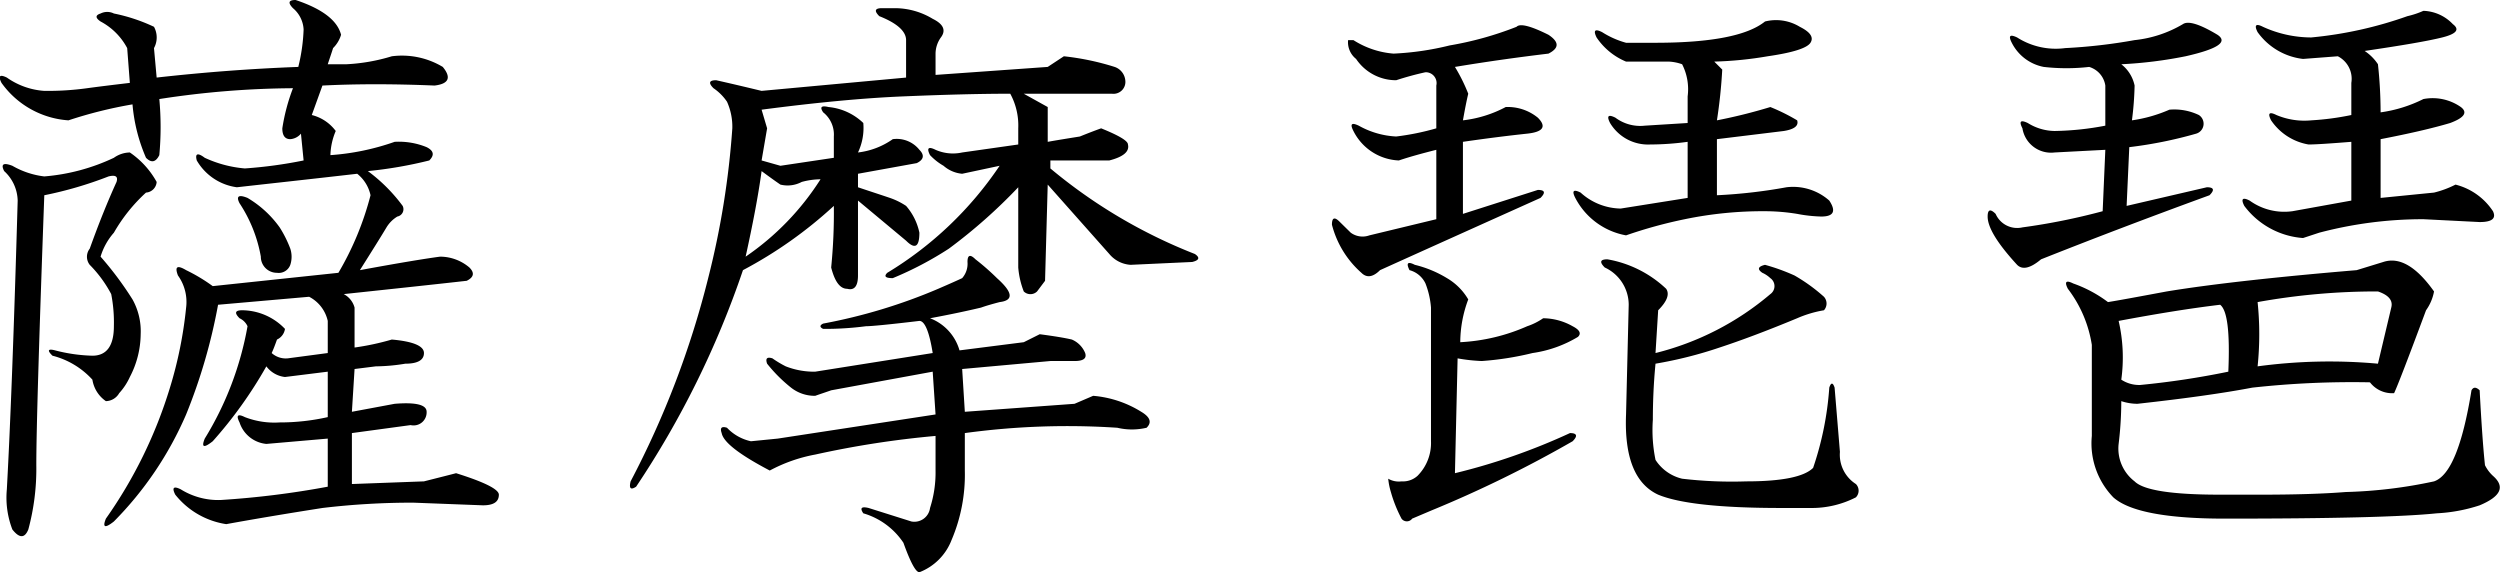
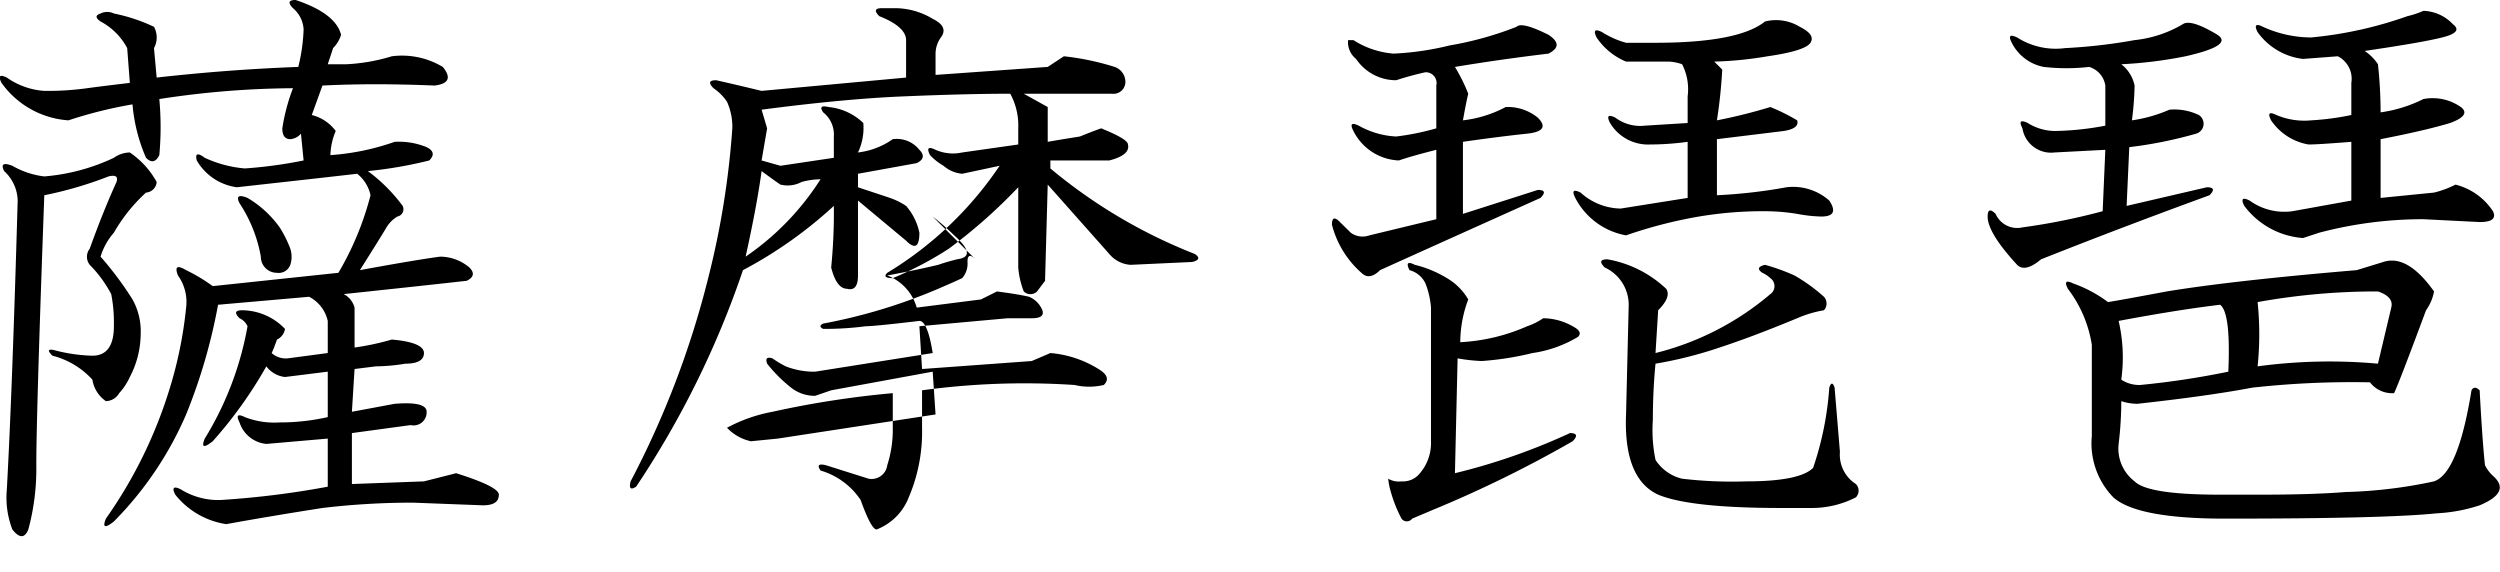
<svg xmlns="http://www.w3.org/2000/svg" id="hatsumoude_ttl03_元_" data-name="hatsumoude_ttl03（元）" width="131.5" height="30.1" viewBox="0 0 131.5 30.1">
  <defs>
    <style>
      .cls-1 {
        fill-rule: evenodd;
      }
    </style>
  </defs>
-   <path id="薩摩琵琶" class="cls-1" d="M1050.74,1141.56c-0.37,0-.42.14-0.14,0.43a1.569,1.569,0,0,1,.56,1.12,9.515,9.515,0,0,1-.28,1.97q-3.66.135-7.45,0.56l-0.14-1.55a1.172,1.172,0,0,0,0-1.12,9.178,9.178,0,0,0-2.11-.7,0.783,0.783,0,0,0-.7,0q-0.42.135,0,.42a3.367,3.367,0,0,1,1.4,1.4l0.14,1.83c-0.84.1-1.59,0.19-2.25,0.28a15.053,15.053,0,0,1-2.25.14,3.859,3.859,0,0,1-1.97-.7c-0.37-.18-0.47-0.09-0.28.28a4.714,4.714,0,0,0,3.52,1.97,23.052,23.052,0,0,1,3.37-.84,8.9,8.9,0,0,0,.71,2.81c0.28,0.28.51,0.24,0.7-.14a16.062,16.062,0,0,0,0-2.95,47.512,47.512,0,0,1,7.03-.57,10.221,10.221,0,0,0-.56,2.11q0,0.57.42,0.57a0.81,0.81,0,0,0,.56-0.29l0.14,1.41a23.681,23.681,0,0,1-3.09.42,6.257,6.257,0,0,1-2.11-.56c-0.37-.28-0.52-0.23-0.42.14a2.876,2.876,0,0,0,2.11,1.41c1.69-.19,3.8-0.42,6.33-0.71a1.979,1.979,0,0,1,.7,1.13,15.776,15.776,0,0,1-1.69,4.08l-6.61.7a9.057,9.057,0,0,0-1.4-.84c-0.47-.28-0.61-0.19-0.43.28a2.387,2.387,0,0,1,.43,1.69,21.744,21.744,0,0,1-.85,4.21,24.085,24.085,0,0,1-3.37,6.89q-0.285.705,0.42,0.15a18.278,18.278,0,0,0,3.8-5.63,29.342,29.342,0,0,0,1.68-5.77l4.79-.42a1.891,1.891,0,0,1,.98,1.27v1.69l-2.11.28a1.107,1.107,0,0,1-.84-0.28c0.09-.19.18-0.43,0.28-0.71a0.735,0.735,0,0,0,.42-0.56,3.141,3.141,0,0,0-2.25-.98c-0.38,0-.42.14-0.14,0.42a0.858,0.858,0,0,1,.42.42,16.892,16.892,0,0,1-2.25,5.91c-0.19.47-.05,0.51,0.42,0.14a22.635,22.635,0,0,0,2.82-3.94,1.419,1.419,0,0,0,.98.56l2.25-.28v2.39a11.472,11.472,0,0,1-2.53.28,4.3,4.3,0,0,1-1.83-.28c-0.38-.19-0.47-0.09-0.28.28a1.644,1.644,0,0,0,1.41,1.13l3.23-.28v2.53a46.694,46.694,0,0,1-5.63.7,3.732,3.732,0,0,1-2.1-.56c-0.38-.19-0.48-0.09-0.29.28a4.236,4.236,0,0,0,2.68,1.55c1.59-.29,3.28-0.57,5.06-0.85a40.058,40.058,0,0,1,4.78-.28l3.66,0.14c0.56,0,.84-0.18.84-0.56,0-.28-0.75-0.66-2.25-1.13-0.38.1-.94,0.24-1.69,0.43l-3.79.14v-2.68l3.09-.42a0.686,0.686,0,0,0,.84-0.7q0-.555-1.68-0.42l-2.25.42,0.14-2.25,1.12-.14a9.9,9.9,0,0,0,1.55-.14c0.65,0,.98-0.19.98-0.56s-0.56-.61-1.69-0.71a13.715,13.715,0,0,1-1.96.42v-2.1a1.128,1.128,0,0,0-.57-0.71c2.63-.28,4.78-0.51,6.47-0.7,0.38-.19.42-0.42,0.14-0.7a2.391,2.391,0,0,0-1.54-.57c-0.76.1-2.16,0.33-4.22,0.71,0.65-1.03,1.12-1.78,1.4-2.25a1.7,1.7,0,0,1,.57-0.57,0.392,0.392,0,0,0,.28-0.56,8.7,8.7,0,0,0-1.83-1.83,22.289,22.289,0,0,0,3.23-.56c0.28-.28.24-0.51-0.14-0.7a3.86,3.86,0,0,0-1.68-.28,12.833,12.833,0,0,1-3.38.7,3.447,3.447,0,0,1,.28-1.27,2.245,2.245,0,0,0-1.26-.84l0.56-1.55q2.67-.135,5.9,0c0.75-.09.89-0.42,0.43-0.98a4.17,4.17,0,0,0-2.68-.56,9.8,9.8,0,0,1-2.39.42h-0.98c0.09-.28.19-0.56,0.28-0.85a1.643,1.643,0,0,0,.42-0.7c-0.19-.75-0.98-1.36-2.39-1.83h0Zm-8.72,8.02a1.48,1.48,0,0,0-.84.28,10.538,10.538,0,0,1-3.66.98,4.384,4.384,0,0,1-1.68-.56c-0.47-.18-0.62-0.09-0.43.28a2.167,2.167,0,0,1,.71,1.55q-0.285,9.99-.57,15.19a4.661,4.661,0,0,0,.29,2.11q0.555,0.705.84,0a12.234,12.234,0,0,0,.42-3.38q0-2.67.42-14.2a20.324,20.324,0,0,0,3.38-.99c0.37-.09.51,0,0.42,0.29q-0.705,1.545-1.41,3.51a0.691,0.691,0,0,0,0,.85,6.5,6.5,0,0,1,1.13,1.54,7.792,7.792,0,0,1,.14,1.69c0,1.03-.38,1.55-1.13,1.55a8.607,8.607,0,0,1-1.96-.28c-0.38-.1-0.43,0-0.14.28a4.259,4.259,0,0,1,2.1,1.26,1.685,1.685,0,0,0,.71,1.13,0.827,0.827,0,0,0,.7-0.42,3.279,3.279,0,0,0,.56-0.85,4.94,4.94,0,0,0,.57-2.25,3.444,3.444,0,0,0-.43-1.83,17.542,17.542,0,0,0-1.68-2.25,3.371,3.371,0,0,1,.7-1.26,8.735,8.735,0,0,1,1.69-2.11,0.6,0.6,0,0,0,.56-0.56,4.507,4.507,0,0,0-1.41-1.55h0Zm6.19,2.39c-0.47-.19-0.61-0.09-0.42.28a7.444,7.444,0,0,1,1.12,2.81,0.845,0.845,0,0,0,.85.85,0.647,0.647,0,0,0,.7-0.42,1.372,1.372,0,0,0,0-.85,6.024,6.024,0,0,0-.56-1.12,5.541,5.541,0,0,0-1.69-1.55h0Zm33.37-9.98c-0.37,0-.42.14-0.14,0.42,0.94,0.37,1.41.8,1.41,1.26v1.97l-7.6.7c-0.75-.18-1.54-0.37-2.39-0.56-0.37,0-.42.14-0.14,0.42a2.664,2.664,0,0,1,.71.71,3.2,3.2,0,0,1,.28,1.4,44.361,44.361,0,0,1-1.27,7.88,47.777,47.777,0,0,1-4.08,10.69c-0.09.37,0,.47,0.29,0.28a48.363,48.363,0,0,0,5.62-11.39,22.693,22.693,0,0,0,4.78-3.38,28.95,28.95,0,0,1-.14,3.24c0.19,0.75.47,1.12,0.84,1.12,0.38,0.1.57-.14,0.57-0.7v-3.94l2.53,2.11c0.47,0.47.7,0.33,0.7-.42a3.107,3.107,0,0,0-.7-1.41,3.7,3.7,0,0,0-.85-0.42c-0.56-.19-1.12-0.37-1.68-0.56v-0.71l3.09-.56c0.37-.18.42-0.42,0.14-0.7a1.525,1.525,0,0,0-1.4-.56,3.965,3.965,0,0,1-1.83.7,3.01,3.01,0,0,0,.28-1.55,3.05,3.05,0,0,0-1.83-.84c-0.38-.09-0.47,0-0.28.28a1.49,1.49,0,0,1,.56,1.27v1.12l-2.81.42-0.99-.28,0.29-1.69-0.29-.98c2.82-.37,5.3-0.61,7.46-0.7s4.03-.14,5.62-0.14a3.5,3.5,0,0,1,.42,1.82v0.85l-2.95.42a2.258,2.258,0,0,1-1.4-.14c-0.38-.19-0.48-0.09-0.29.28a3.058,3.058,0,0,0,.71.56,1.719,1.719,0,0,0,.98.42l1.97-.42a18.88,18.88,0,0,1-5.91,5.63c-0.19.19-.09,0.28,0.29,0.28a18.037,18.037,0,0,0,2.95-1.55,27.863,27.863,0,0,0,3.65-3.23v4.22a4.426,4.426,0,0,0,.29,1.26,0.5,0.5,0,0,0,.7,0l0.42-.56,0.14-5.06,3.24,3.65a1.585,1.585,0,0,0,1.12.57l3.24-.15c0.37-.09.42-0.23,0.14-0.42a27.435,27.435,0,0,1-7.6-4.5V1150h3.1c0.74-.19,1.07-0.47.98-0.84,0-.19-0.47-0.47-1.41-0.85-0.28.1-.65,0.24-1.12,0.43-0.56.09-1.13,0.18-1.69,0.28v-1.83l-1.26-.7h4.64a0.627,0.627,0,0,0,.7-0.71,0.829,0.829,0,0,0-.56-0.7,13.689,13.689,0,0,0-2.67-.56l-0.85.56-5.9.42v-1.12a1.486,1.486,0,0,1,.28-0.85c0.28-.37.14-0.7-0.43-0.98a3.854,3.854,0,0,0-1.96-.56h-0.71Zm4.92,13.21c-0.28-.28-0.42-0.23-0.42.14a1.147,1.147,0,0,1-.28.85c-0.19.09-.61,0.28-1.26,0.56a28.8,28.8,0,0,1-6.05,1.83c-0.19.09-.19,0.19,0,0.28a16.735,16.735,0,0,0,2.25-.14c0.28,0,1.22-.09,2.81-0.28,0.28,0,.52.56,0.7,1.69l-6.18.98a4.074,4.074,0,0,1-1.55-.28,5.56,5.56,0,0,1-.7-0.42c-0.28-.09-0.38,0-0.28.28a7.808,7.808,0,0,0,1.26,1.26,2.011,2.011,0,0,0,1.27.43c0.28-.1.56-0.19,0.84-0.29l5.34-.98,0.15,2.25-8.3,1.27-1.41.14a2.433,2.433,0,0,1-1.26-.71c-0.28-.09-0.38,0-0.28.28,0.09,0.48.93,1.13,2.53,1.97a8.189,8.189,0,0,1,2.39-.84,49.892,49.892,0,0,1,6.33-.98v1.82a6.1,6.1,0,0,1-.29,1.97,0.832,0.832,0,0,1-.98.71l-2.25-.71c-0.38-.09-0.47,0-0.28.28a3.82,3.82,0,0,1,2.11,1.55c0.37,1.03.65,1.55,0.84,1.55a2.949,2.949,0,0,0,1.69-1.69,8.756,8.756,0,0,0,.7-3.66v-1.97a39.83,39.83,0,0,1,8.02-.28,3.344,3.344,0,0,0,1.54,0c0.29-.28.19-0.56-0.28-0.84a5.665,5.665,0,0,0-2.53-.84l-0.98.42-5.77.42-0.14-2.25,4.64-.42h1.27c0.47,0,.65-0.14.56-0.42a1.308,1.308,0,0,0-.7-0.71c-0.38-.09-0.94-0.18-1.69-0.28l-0.84.42-3.38.43a2.56,2.56,0,0,0-1.55-1.69c1.03-.19,1.92-0.38,2.68-0.56,0.28-.1.6-0.19,0.98-0.29,0.75-.09.7-0.51-0.14-1.26a12.505,12.505,0,0,0-1.13-.99h0Zm-11.25-4.64c0.38,0.28.71,0.52,0.99,0.71a1.58,1.58,0,0,0,1.12-.14,3.908,3.908,0,0,1,.99-0.14,14.04,14.04,0,0,1-3.94,4.07c0.37-1.68.66-3.18,0.84-4.5h0Zm44.49,4.64c-0.38,0-.43.14-0.14,0.43a2.162,2.162,0,0,1,1.26,1.96l-0.14,5.77q-0.135,3.375,1.69,4.22,1.68,0.7,6.47.7h1.54a5.076,5.076,0,0,0,2.39-.56,0.5,0.5,0,0,0,0-.7,1.827,1.827,0,0,1-.84-1.69l-0.28-3.38c-0.09-.28-0.19-0.28-0.28,0a16.564,16.564,0,0,1-.85,4.22c-0.47.47-1.64,0.71-3.51,0.71a22.375,22.375,0,0,1-3.38-.14,2.291,2.291,0,0,1-1.4-.99,7.751,7.751,0,0,1-.14-2.11c0-.93.04-1.92,0.14-2.95a21.888,21.888,0,0,0,3.37-.85c1.13-.37,2.49-0.88,4.08-1.54a6.019,6.019,0,0,1,1.41-.42,0.531,0.531,0,0,0,0-.71,9.1,9.1,0,0,0-1.55-1.12,10.611,10.611,0,0,0-1.55-.56c-0.37.09-.42,0.23-0.14,0.42a1.518,1.518,0,0,1,.42.28,0.514,0.514,0,0,1,0,.84,14.845,14.845,0,0,1-6.04,3.1l0.14-2.25c0.47-.47.61-0.85,0.42-1.13a5.994,5.994,0,0,0-3.09-1.55h0Zm-10.13.29c-0.37-.19-0.47-0.1-0.28.28a1.3,1.3,0,0,1,.84.7,4.406,4.406,0,0,1,.29,1.27v7.03a2.44,2.44,0,0,1-.71,1.82,1.141,1.141,0,0,1-.84.29,1.11,1.11,0,0,1-.7-0.14,3.571,3.571,0,0,0,.14.7,7.072,7.072,0,0,0,.56,1.4,0.346,0.346,0,0,0,.56,0l0.99-.42a62.78,62.78,0,0,0,7.45-3.65c0.28-.28.23-0.43-0.14-0.43a32.717,32.717,0,0,1-6.05,2.11l0.14-6.04a9,9,0,0,0,1.27.14,15.723,15.723,0,0,0,2.67-.42,6.359,6.359,0,0,0,2.39-.85c0.19-.18.09-0.37-0.28-0.56a3.19,3.19,0,0,0-1.55-.42,3.326,3.326,0,0,1-.84.42,9.957,9.957,0,0,1-3.52.84,6.436,6.436,0,0,1,.42-2.25,3.114,3.114,0,0,0-1.12-1.12,5.953,5.953,0,0,0-1.69-.7h0Zm18.42-12.8c-0.93.75-2.86,1.12-5.76,1.12h-1.55a4.615,4.615,0,0,1-1.26-.56c-0.38-.19-0.47-0.09-0.29.28a3.47,3.47,0,0,0,1.55,1.27h2.25a2.39,2.39,0,0,1,.7.14,2.893,2.893,0,0,1,.29,1.69v1.4l-2.25.14a2.179,2.179,0,0,1-1.55-.42c-0.38-.19-0.47-0.09-0.28.28a2.328,2.328,0,0,0,2.11,1.13,14.614,14.614,0,0,0,1.97-.14v2.95l-3.52.56a3.2,3.2,0,0,1-2.11-.84c-0.38-.19-0.47-0.09-0.28.28a3.76,3.76,0,0,0,2.67,1.97,24.279,24.279,0,0,1,3.09-.85,20.264,20.264,0,0,1,4.22-.42,10.607,10.607,0,0,1,1.69.14,7.7,7.7,0,0,0,1.27.14q0.975,0,.42-0.84a2.872,2.872,0,0,0-2.25-.7,27.562,27.562,0,0,1-3.66.42v-2.95l3.52-.43c0.56-.09.79-0.28,0.7-0.56a10.069,10.069,0,0,0-1.41-.7,28.126,28.126,0,0,1-2.81.7,26.681,26.681,0,0,0,.28-2.67l-0.42-.42a19.466,19.466,0,0,0,2.81-.28c1.32-.19,2.07-0.43,2.25-0.71s0-.56-0.56-0.84a2.394,2.394,0,0,0-1.83-.28h0Zm-13.07.28a17.646,17.646,0,0,1-3.52.98,15.014,15.014,0,0,1-2.95.43,4.581,4.581,0,0,1-2.11-.71h-0.28a1.122,1.122,0,0,0,.42.99,2.53,2.53,0,0,0,2.11,1.12,15.845,15.845,0,0,1,1.54-.42,0.571,0.571,0,0,1,.57.7v2.25a13.381,13.381,0,0,1-2.11.43,4.465,4.465,0,0,1-1.97-.57c-0.38-.18-0.47-0.09-0.28.28a2.8,2.8,0,0,0,2.39,1.55c0.56-.19,1.22-0.37,1.97-0.56v3.65l-3.52.85a1.054,1.054,0,0,1-.98-0.14l-0.57-.56c-0.28-.29-0.42-0.24-0.42.14a5.05,5.05,0,0,0,1.55,2.53c0.28,0.28.61,0.23,0.98-.14q2.82-1.275,8.44-3.8c0.28-.28.23-0.42-0.14-0.42l-3.94,1.26v-3.79c1.31-.19,2.44-0.33,3.38-0.43,0.84-.09,1.03-0.37.56-0.84a2.5,2.5,0,0,0-1.69-.56,6.309,6.309,0,0,1-2.25.7c0.1-.56.19-1.03,0.28-1.4a9.141,9.141,0,0,0-.7-1.41c1.69-.28,3.33-0.51,4.92-0.7,0.57-.29.57-0.61,0-0.99q-1.41-.705-1.68-0.42h0Zm47.7-.84a4.506,4.506,0,0,1-.84.28,20.9,20.9,0,0,1-5.06,1.12,6.143,6.143,0,0,1-2.54-.56c-0.37-.19-0.47-0.09-0.28.28a3.419,3.419,0,0,0,2.39,1.41l1.83-.14a1.329,1.329,0,0,1,.71,1.4v1.69a14.2,14.2,0,0,1-2.11.28,3.779,3.779,0,0,1-1.83-.28c-0.38-.19-0.47-0.09-0.28.28a2.979,2.979,0,0,0,1.97,1.27c0.37,0,1.12-.05,2.25-0.14v3.09l-3.1.56a3.115,3.115,0,0,1-2.25-.56c-0.37-.19-0.47-0.09-0.28.28a4.238,4.238,0,0,0,3.09,1.69l0.85-.28a21.4,21.4,0,0,1,5.48-.71l2.96,0.15c0.65,0,.88-0.19.7-0.57a3.34,3.34,0,0,0-1.97-1.4,5.183,5.183,0,0,1-1.13.42l-2.81.28v-3.09c1.5-.29,2.72-0.57,3.66-0.85,0.75-.28.93-0.56,0.56-0.84a2.587,2.587,0,0,0-1.97-.42,7.194,7.194,0,0,1-2.25.7,23.833,23.833,0,0,0-.14-2.53,2.457,2.457,0,0,0-.7-0.7c1.97-.29,3.32-0.52,4.08-0.71s0.93-.42.56-0.7a2.23,2.23,0,0,0-1.55-.7h0Zm-10.69,15.46c0.38,0.29.52,1.46,0.43,3.52a43.635,43.635,0,0,1-4.64.7,1.718,1.718,0,0,1-.99-0.28,8.531,8.531,0,0,0-.14-3.09c1.97-.37,3.75-0.66,5.34-0.85h0Zm8.58-2.25-1.4.43c-4.41.37-7.74,0.75-9.99,1.12-1.5.28-2.53,0.47-3.09,0.56a6.794,6.794,0,0,0-1.83-.98c-0.38-.19-0.47-0.09-0.28.28a6.51,6.51,0,0,1,1.26,2.95v4.79a4.081,4.081,0,0,0,1.13,3.23q1.26,1.125,5.91,1.12,8.43,0,11.11-.28a8.548,8.548,0,0,0,2.25-.42c1.12-.47,1.35-0.98.7-1.55a1.91,1.91,0,0,1-.42-0.56c-0.1-.93-0.19-2.25-0.28-3.94-0.19-.18-0.33-0.18-0.43,0-0.47,2.91-1.12,4.5-1.97,4.79a24.863,24.863,0,0,1-4.64.56c-1.12.09-2.62,0.14-4.5,0.14h-2.11c-2.53,0-4.03-.23-4.5-0.7a2.172,2.172,0,0,1-.84-1.97,18.876,18.876,0,0,0,.14-2.25,2.752,2.752,0,0,0,.85.14q3.8-.42,6.04-0.85a47.943,47.943,0,0,1,6.19-.28,1.471,1.471,0,0,0,1.27.57q0.27-.57,1.68-4.36a2.459,2.459,0,0,0,.42-0.99c-0.93-1.31-1.82-1.83-2.67-1.55h0Zm-10.54-12.51a6.26,6.26,0,0,1-2.54.84,28.555,28.555,0,0,1-3.65.42,3.772,3.772,0,0,1-2.53-.56c-0.38-.18-0.47-0.09-0.28.28a2.383,2.383,0,0,0,1.68,1.27,10.536,10.536,0,0,0,2.39,0,1.207,1.207,0,0,1,.85.98v2.11a15.146,15.146,0,0,1-2.67.28,2.735,2.735,0,0,1-1.41-.42c-0.38-.18-0.47-0.09-0.28.28a1.523,1.523,0,0,0,1.69,1.27l2.67-.14-0.14,3.23a33.551,33.551,0,0,1-4.22.85,1.235,1.235,0,0,1-1.41-.71c-0.28-.28-0.42-0.23-0.42.14,0,0.57.51,1.41,1.55,2.54,0.28,0.28.7,0.18,1.26-.29q4.23-1.68,8.86-3.37c0.28-.28.23-0.42-0.14-0.42l-4.22.98,0.14-3.09a22.354,22.354,0,0,0,3.52-.71,0.545,0.545,0,0,0,.14-0.98,2.985,2.985,0,0,0-1.55-.28,7.571,7.571,0,0,1-1.97.56,16.758,16.758,0,0,0,.14-1.83,1.908,1.908,0,0,0-.7-1.12,22.681,22.681,0,0,0,3.38-.42c1.68-.38,2.25-0.75,1.68-1.13-0.93-.56-1.54-0.75-1.82-0.56h0Zm10.26,14.06c0.56,0.19.8,0.47,0.7,0.85l-0.7,2.95a28.13,28.13,0,0,0-6.33.14,16.444,16.444,0,0,0,0-3.38,35.189,35.189,0,0,1,6.33-.56h0Z" transform="translate(-1035.19 -1141.56)" />
+   <path id="薩摩琵琶" class="cls-1" d="M1050.74,1141.56c-0.37,0-.42.14-0.14,0.43a1.569,1.569,0,0,1,.56,1.12,9.515,9.515,0,0,1-.28,1.97q-3.66.135-7.45,0.56l-0.14-1.55a1.172,1.172,0,0,0,0-1.12,9.178,9.178,0,0,0-2.11-.7,0.783,0.783,0,0,0-.7,0q-0.42.135,0,.42a3.367,3.367,0,0,1,1.4,1.4l0.14,1.83c-0.84.1-1.59,0.19-2.25,0.28a15.053,15.053,0,0,1-2.25.14,3.859,3.859,0,0,1-1.97-.7c-0.37-.18-0.47-0.09-0.28.28a4.714,4.714,0,0,0,3.52,1.97,23.052,23.052,0,0,1,3.37-.84,8.9,8.9,0,0,0,.71,2.81c0.28,0.28.51,0.24,0.7-.14a16.062,16.062,0,0,0,0-2.95,47.512,47.512,0,0,1,7.03-.57,10.221,10.221,0,0,0-.56,2.11q0,0.57.42,0.57a0.81,0.81,0,0,0,.56-0.29l0.14,1.41a23.681,23.681,0,0,1-3.09.42,6.257,6.257,0,0,1-2.11-.56c-0.37-.28-0.52-0.23-0.42.14a2.876,2.876,0,0,0,2.11,1.41c1.69-.19,3.8-0.42,6.33-0.71a1.979,1.979,0,0,1,.7,1.13,15.776,15.776,0,0,1-1.69,4.08l-6.61.7a9.057,9.057,0,0,0-1.4-.84c-0.47-.28-0.61-0.19-0.43.28a2.387,2.387,0,0,1,.43,1.69,21.744,21.744,0,0,1-.85,4.21,24.085,24.085,0,0,1-3.37,6.89q-0.285.705,0.42,0.15a18.278,18.278,0,0,0,3.8-5.63,29.342,29.342,0,0,0,1.68-5.77l4.79-.42a1.891,1.891,0,0,1,.98,1.27v1.69l-2.11.28a1.107,1.107,0,0,1-.84-0.28c0.09-.19.18-0.43,0.28-0.71a0.735,0.735,0,0,0,.42-0.56,3.141,3.141,0,0,0-2.25-.98c-0.38,0-.42.14-0.14,0.42a0.858,0.858,0,0,1,.42.42,16.892,16.892,0,0,1-2.25,5.91c-0.19.47-.05,0.51,0.42,0.14a22.635,22.635,0,0,0,2.82-3.94,1.419,1.419,0,0,0,.98.56l2.25-.28v2.39a11.472,11.472,0,0,1-2.53.28,4.3,4.3,0,0,1-1.83-.28c-0.38-.19-0.47-0.09-0.28.28a1.644,1.644,0,0,0,1.41,1.13l3.23-.28v2.53a46.694,46.694,0,0,1-5.63.7,3.732,3.732,0,0,1-2.1-.56c-0.38-.19-0.48-0.09-0.29.28a4.236,4.236,0,0,0,2.68,1.55c1.59-.29,3.28-0.57,5.06-0.85a40.058,40.058,0,0,1,4.78-.28l3.66,0.14c0.56,0,.84-0.18.84-0.56,0-.28-0.75-0.66-2.25-1.13-0.38.1-.94,0.24-1.69,0.43l-3.79.14v-2.68l3.09-.42a0.686,0.686,0,0,0,.84-0.7q0-.555-1.68-0.42l-2.25.42,0.14-2.25,1.12-.14a9.9,9.9,0,0,0,1.55-.14c0.65,0,.98-0.19.98-0.56s-0.56-.61-1.69-0.71a13.715,13.715,0,0,1-1.96.42v-2.1a1.128,1.128,0,0,0-.57-0.71c2.63-.28,4.78-0.51,6.47-0.7,0.38-.19.42-0.42,0.14-0.7a2.391,2.391,0,0,0-1.54-.57c-0.76.1-2.16,0.33-4.22,0.71,0.65-1.03,1.12-1.78,1.4-2.25a1.7,1.7,0,0,1,.57-0.57,0.392,0.392,0,0,0,.28-0.56,8.7,8.7,0,0,0-1.83-1.83,22.289,22.289,0,0,0,3.23-.56c0.28-.28.24-0.51-0.14-0.7a3.86,3.86,0,0,0-1.68-.28,12.833,12.833,0,0,1-3.38.7,3.447,3.447,0,0,1,.28-1.27,2.245,2.245,0,0,0-1.26-.84l0.56-1.55q2.67-.135,5.9,0c0.75-.09.89-0.42,0.43-0.98a4.17,4.17,0,0,0-2.68-.56,9.8,9.8,0,0,1-2.39.42h-0.98c0.09-.28.19-0.56,0.28-0.85a1.643,1.643,0,0,0,.42-0.7c-0.19-.75-0.98-1.36-2.39-1.83h0Zm-8.72,8.02a1.48,1.48,0,0,0-.84.28,10.538,10.538,0,0,1-3.66.98,4.384,4.384,0,0,1-1.68-.56c-0.47-.18-0.62-0.09-0.43.28a2.167,2.167,0,0,1,.71,1.55q-0.285,9.99-.57,15.19a4.661,4.661,0,0,0,.29,2.11q0.555,0.705.84,0a12.234,12.234,0,0,0,.42-3.38q0-2.67.42-14.2a20.324,20.324,0,0,0,3.38-.99c0.37-.09.51,0,0.42,0.29q-0.705,1.545-1.41,3.51a0.691,0.691,0,0,0,0,.85,6.5,6.5,0,0,1,1.13,1.54,7.792,7.792,0,0,1,.14,1.69c0,1.03-.38,1.55-1.13,1.55a8.607,8.607,0,0,1-1.96-.28c-0.38-.1-0.43,0-0.14.28a4.259,4.259,0,0,1,2.1,1.26,1.685,1.685,0,0,0,.71,1.13,0.827,0.827,0,0,0,.7-0.42,3.279,3.279,0,0,0,.56-0.85,4.94,4.94,0,0,0,.57-2.25,3.444,3.444,0,0,0-.43-1.83,17.542,17.542,0,0,0-1.68-2.25,3.371,3.371,0,0,1,.7-1.26,8.735,8.735,0,0,1,1.69-2.11,0.6,0.6,0,0,0,.56-0.56,4.507,4.507,0,0,0-1.41-1.55h0Zm6.19,2.39c-0.47-.19-0.61-0.09-0.42.28a7.444,7.444,0,0,1,1.12,2.81,0.845,0.845,0,0,0,.85.85,0.647,0.647,0,0,0,.7-0.42,1.372,1.372,0,0,0,0-.85,6.024,6.024,0,0,0-.56-1.12,5.541,5.541,0,0,0-1.69-1.55h0Zm33.37-9.98c-0.37,0-.42.14-0.14,0.42,0.94,0.37,1.41.8,1.41,1.26v1.97l-7.6.7c-0.75-.18-1.54-0.37-2.39-0.56-0.37,0-.42.14-0.14,0.42a2.664,2.664,0,0,1,.71.71,3.2,3.2,0,0,1,.28,1.4,44.361,44.361,0,0,1-1.27,7.88,47.777,47.777,0,0,1-4.08,10.69c-0.09.37,0,.47,0.29,0.28a48.363,48.363,0,0,0,5.62-11.39,22.693,22.693,0,0,0,4.78-3.38,28.95,28.95,0,0,1-.14,3.24c0.19,0.75.47,1.12,0.84,1.12,0.38,0.1.57-.14,0.57-0.7v-3.94l2.53,2.11c0.47,0.47.7,0.33,0.7-.42a3.107,3.107,0,0,0-.7-1.41,3.7,3.7,0,0,0-.85-0.42c-0.56-.19-1.12-0.37-1.68-0.56v-0.71l3.09-.56c0.37-.18.42-0.42,0.14-0.7a1.525,1.525,0,0,0-1.4-.56,3.965,3.965,0,0,1-1.83.7,3.01,3.01,0,0,0,.28-1.55,3.05,3.05,0,0,0-1.83-.84c-0.38-.09-0.47,0-0.28.28a1.49,1.49,0,0,1,.56,1.27v1.12l-2.81.42-0.99-.28,0.29-1.69-0.29-.98c2.82-.37,5.3-0.61,7.46-0.7s4.03-.14,5.62-0.14a3.5,3.5,0,0,1,.42,1.82v0.85l-2.95.42a2.258,2.258,0,0,1-1.4-.14c-0.38-.19-0.48-0.09-0.29.28a3.058,3.058,0,0,0,.71.56,1.719,1.719,0,0,0,.98.42l1.97-.42a18.88,18.88,0,0,1-5.91,5.63c-0.19.19-.09,0.28,0.29,0.28a18.037,18.037,0,0,0,2.95-1.55,27.863,27.863,0,0,0,3.65-3.23v4.22a4.426,4.426,0,0,0,.29,1.26,0.5,0.5,0,0,0,.7,0l0.42-.56,0.14-5.06,3.24,3.65a1.585,1.585,0,0,0,1.12.57l3.24-.15c0.37-.09.42-0.23,0.14-0.42a27.435,27.435,0,0,1-7.6-4.5V1150h3.1c0.74-.19,1.07-0.47.98-0.84,0-.19-0.47-0.47-1.41-0.85-0.28.1-.65,0.24-1.12,0.43-0.56.09-1.13,0.18-1.69,0.28v-1.83l-1.26-.7h4.64a0.627,0.627,0,0,0,.7-0.71,0.829,0.829,0,0,0-.56-0.7,13.689,13.689,0,0,0-2.67-.56l-0.85.56-5.9.42v-1.12a1.486,1.486,0,0,1,.28-0.85c0.28-.37.14-0.7-0.43-0.98a3.854,3.854,0,0,0-1.96-.56h-0.71Zm4.92,13.21c-0.28-.28-0.42-0.23-0.42.14a1.147,1.147,0,0,1-.28.85c-0.19.09-.61,0.28-1.26,0.56a28.8,28.8,0,0,1-6.05,1.83c-0.19.09-.19,0.19,0,0.28a16.735,16.735,0,0,0,2.25-.14c0.28,0,1.22-.09,2.81-0.28,0.28,0,.52.56,0.7,1.69l-6.18.98a4.074,4.074,0,0,1-1.55-.28,5.56,5.56,0,0,1-.7-0.42c-0.28-.09-0.38,0-0.28.28a7.808,7.808,0,0,0,1.26,1.26,2.011,2.011,0,0,0,1.27.43c0.28-.1.56-0.19,0.84-0.29l5.34-.98,0.15,2.25-8.3,1.27-1.41.14a2.433,2.433,0,0,1-1.26-.71a8.189,8.189,0,0,1,2.39-.84,49.892,49.892,0,0,1,6.33-.98v1.82a6.1,6.1,0,0,1-.29,1.97,0.832,0.832,0,0,1-.98.71l-2.25-.71c-0.38-.09-0.47,0-0.28.28a3.82,3.82,0,0,1,2.11,1.55c0.37,1.03.65,1.55,0.84,1.55a2.949,2.949,0,0,0,1.69-1.69,8.756,8.756,0,0,0,.7-3.66v-1.97a39.83,39.83,0,0,1,8.02-.28,3.344,3.344,0,0,0,1.54,0c0.29-.28.19-0.56-0.28-0.84a5.665,5.665,0,0,0-2.53-.84l-0.98.42-5.77.42-0.14-2.25,4.64-.42h1.27c0.47,0,.65-0.14.56-0.42a1.308,1.308,0,0,0-.7-0.71c-0.38-.09-0.94-0.18-1.69-0.28l-0.84.42-3.38.43a2.56,2.56,0,0,0-1.55-1.69c1.03-.19,1.92-0.38,2.68-0.56,0.28-.1.6-0.19,0.98-0.29,0.75-.09.7-0.51-0.14-1.26a12.505,12.505,0,0,0-1.13-.99h0Zm-11.25-4.64c0.38,0.28.71,0.52,0.99,0.71a1.58,1.58,0,0,0,1.12-.14,3.908,3.908,0,0,1,.99-0.14,14.04,14.04,0,0,1-3.94,4.07c0.37-1.68.66-3.18,0.84-4.5h0Zm44.49,4.64c-0.38,0-.43.14-0.14,0.43a2.162,2.162,0,0,1,1.26,1.96l-0.14,5.77q-0.135,3.375,1.69,4.22,1.68,0.7,6.47.7h1.54a5.076,5.076,0,0,0,2.39-.56,0.5,0.5,0,0,0,0-.7,1.827,1.827,0,0,1-.84-1.69l-0.28-3.38c-0.09-.28-0.19-0.28-0.28,0a16.564,16.564,0,0,1-.85,4.22c-0.47.47-1.64,0.71-3.51,0.71a22.375,22.375,0,0,1-3.38-.14,2.291,2.291,0,0,1-1.4-.99,7.751,7.751,0,0,1-.14-2.11c0-.93.04-1.92,0.14-2.95a21.888,21.888,0,0,0,3.37-.85c1.13-.37,2.49-0.88,4.08-1.54a6.019,6.019,0,0,1,1.41-.42,0.531,0.531,0,0,0,0-.71,9.1,9.1,0,0,0-1.55-1.12,10.611,10.611,0,0,0-1.55-.56c-0.37.09-.42,0.23-0.14,0.42a1.518,1.518,0,0,1,.42.28,0.514,0.514,0,0,1,0,.84,14.845,14.845,0,0,1-6.04,3.1l0.14-2.25c0.47-.47.61-0.85,0.42-1.13a5.994,5.994,0,0,0-3.09-1.55h0Zm-10.13.29c-0.37-.19-0.47-0.1-0.28.28a1.3,1.3,0,0,1,.84.7,4.406,4.406,0,0,1,.29,1.27v7.03a2.44,2.44,0,0,1-.71,1.82,1.141,1.141,0,0,1-.84.29,1.11,1.11,0,0,1-.7-0.14,3.571,3.571,0,0,0,.14.7,7.072,7.072,0,0,0,.56,1.4,0.346,0.346,0,0,0,.56,0l0.99-.42a62.78,62.78,0,0,0,7.45-3.65c0.28-.28.23-0.43-0.14-0.43a32.717,32.717,0,0,1-6.05,2.11l0.14-6.04a9,9,0,0,0,1.27.14,15.723,15.723,0,0,0,2.67-.42,6.359,6.359,0,0,0,2.39-.85c0.19-.18.09-0.37-0.28-0.56a3.19,3.19,0,0,0-1.55-.42,3.326,3.326,0,0,1-.84.42,9.957,9.957,0,0,1-3.52.84,6.436,6.436,0,0,1,.42-2.25,3.114,3.114,0,0,0-1.12-1.12,5.953,5.953,0,0,0-1.69-.7h0Zm18.42-12.8c-0.93.75-2.86,1.12-5.76,1.12h-1.55a4.615,4.615,0,0,1-1.26-.56c-0.38-.19-0.47-0.09-0.29.28a3.47,3.47,0,0,0,1.55,1.27h2.25a2.39,2.39,0,0,1,.7.14,2.893,2.893,0,0,1,.29,1.69v1.4l-2.25.14a2.179,2.179,0,0,1-1.55-.42c-0.38-.19-0.47-0.09-0.28.28a2.328,2.328,0,0,0,2.11,1.13,14.614,14.614,0,0,0,1.97-.14v2.95l-3.52.56a3.2,3.2,0,0,1-2.11-.84c-0.38-.19-0.47-0.09-0.28.28a3.76,3.76,0,0,0,2.67,1.97,24.279,24.279,0,0,1,3.09-.85,20.264,20.264,0,0,1,4.22-.42,10.607,10.607,0,0,1,1.69.14,7.7,7.7,0,0,0,1.27.14q0.975,0,.42-0.84a2.872,2.872,0,0,0-2.25-.7,27.562,27.562,0,0,1-3.66.42v-2.95l3.52-.43c0.56-.09.79-0.28,0.7-0.56a10.069,10.069,0,0,0-1.41-.7,28.126,28.126,0,0,1-2.81.7,26.681,26.681,0,0,0,.28-2.67l-0.42-.42a19.466,19.466,0,0,0,2.81-.28c1.32-.19,2.07-0.43,2.25-0.71s0-.56-0.56-0.84a2.394,2.394,0,0,0-1.83-.28h0Zm-13.07.28a17.646,17.646,0,0,1-3.52.98,15.014,15.014,0,0,1-2.95.43,4.581,4.581,0,0,1-2.11-.71h-0.28a1.122,1.122,0,0,0,.42.99,2.53,2.53,0,0,0,2.11,1.12,15.845,15.845,0,0,1,1.54-.42,0.571,0.571,0,0,1,.57.7v2.25a13.381,13.381,0,0,1-2.11.43,4.465,4.465,0,0,1-1.97-.57c-0.38-.18-0.47-0.09-0.28.28a2.8,2.8,0,0,0,2.39,1.55c0.56-.19,1.22-0.37,1.97-0.56v3.65l-3.52.85a1.054,1.054,0,0,1-.98-0.14l-0.57-.56c-0.28-.29-0.42-0.24-0.42.14a5.05,5.05,0,0,0,1.55,2.53c0.28,0.28.61,0.23,0.98-.14q2.82-1.275,8.44-3.8c0.28-.28.23-0.42-0.14-0.42l-3.94,1.26v-3.79c1.31-.19,2.44-0.33,3.38-0.43,0.84-.09,1.03-0.37.56-0.84a2.5,2.5,0,0,0-1.69-.56,6.309,6.309,0,0,1-2.25.7c0.1-.56.19-1.03,0.28-1.4a9.141,9.141,0,0,0-.7-1.41c1.69-.28,3.33-0.51,4.92-0.7,0.57-.29.57-0.61,0-0.99q-1.41-.705-1.68-0.42h0Zm47.7-.84a4.506,4.506,0,0,1-.84.28,20.9,20.9,0,0,1-5.06,1.12,6.143,6.143,0,0,1-2.54-.56c-0.37-.19-0.47-0.09-0.28.28a3.419,3.419,0,0,0,2.39,1.41l1.83-.14a1.329,1.329,0,0,1,.71,1.4v1.69a14.2,14.2,0,0,1-2.11.28,3.779,3.779,0,0,1-1.83-.28c-0.38-.19-0.47-0.09-0.28.28a2.979,2.979,0,0,0,1.97,1.27c0.37,0,1.12-.05,2.25-0.14v3.09l-3.1.56a3.115,3.115,0,0,1-2.25-.56c-0.37-.19-0.47-0.09-0.28.28a4.238,4.238,0,0,0,3.09,1.69l0.85-.28a21.4,21.4,0,0,1,5.48-.71l2.96,0.15c0.65,0,.88-0.19.7-0.57a3.34,3.34,0,0,0-1.97-1.4,5.183,5.183,0,0,1-1.13.42l-2.81.28v-3.09c1.5-.29,2.72-0.57,3.66-0.85,0.75-.28.93-0.56,0.56-0.84a2.587,2.587,0,0,0-1.97-.42,7.194,7.194,0,0,1-2.25.7,23.833,23.833,0,0,0-.14-2.53,2.457,2.457,0,0,0-.7-0.7c1.97-.29,3.32-0.52,4.08-0.71s0.93-.42.56-0.7a2.23,2.23,0,0,0-1.55-.7h0Zm-10.69,15.46c0.38,0.29.52,1.46,0.43,3.52a43.635,43.635,0,0,1-4.64.7,1.718,1.718,0,0,1-.99-0.28,8.531,8.531,0,0,0-.14-3.09c1.97-.37,3.75-0.66,5.34-0.85h0Zm8.58-2.25-1.4.43c-4.41.37-7.74,0.75-9.99,1.12-1.5.28-2.53,0.47-3.09,0.56a6.794,6.794,0,0,0-1.83-.98c-0.38-.19-0.47-0.09-0.28.28a6.51,6.51,0,0,1,1.26,2.95v4.79a4.081,4.081,0,0,0,1.13,3.23q1.26,1.125,5.91,1.12,8.43,0,11.11-.28a8.548,8.548,0,0,0,2.25-.42c1.12-.47,1.35-0.98.7-1.55a1.91,1.91,0,0,1-.42-0.56c-0.1-.93-0.19-2.25-0.28-3.94-0.19-.18-0.33-0.18-0.43,0-0.47,2.91-1.12,4.5-1.97,4.79a24.863,24.863,0,0,1-4.64.56c-1.12.09-2.62,0.14-4.5,0.14h-2.11c-2.53,0-4.03-.23-4.5-0.7a2.172,2.172,0,0,1-.84-1.97,18.876,18.876,0,0,0,.14-2.25,2.752,2.752,0,0,0,.85.14q3.8-.42,6.04-0.85a47.943,47.943,0,0,1,6.19-.28,1.471,1.471,0,0,0,1.27.57q0.27-.57,1.68-4.36a2.459,2.459,0,0,0,.42-0.99c-0.93-1.31-1.82-1.83-2.67-1.55h0Zm-10.54-12.51a6.26,6.26,0,0,1-2.54.84,28.555,28.555,0,0,1-3.65.42,3.772,3.772,0,0,1-2.53-.56c-0.38-.18-0.47-0.09-0.28.28a2.383,2.383,0,0,0,1.68,1.27,10.536,10.536,0,0,0,2.39,0,1.207,1.207,0,0,1,.85.98v2.11a15.146,15.146,0,0,1-2.67.28,2.735,2.735,0,0,1-1.41-.42c-0.38-.18-0.47-0.09-0.28.28a1.523,1.523,0,0,0,1.69,1.27l2.67-.14-0.14,3.23a33.551,33.551,0,0,1-4.22.85,1.235,1.235,0,0,1-1.41-.71c-0.28-.28-0.42-0.23-0.42.14,0,0.57.51,1.41,1.55,2.54,0.28,0.28.7,0.18,1.26-.29q4.23-1.68,8.86-3.37c0.28-.28.23-0.42-0.14-0.42l-4.22.98,0.14-3.09a22.354,22.354,0,0,0,3.52-.71,0.545,0.545,0,0,0,.14-0.98,2.985,2.985,0,0,0-1.55-.28,7.571,7.571,0,0,1-1.97.56,16.758,16.758,0,0,0,.14-1.83,1.908,1.908,0,0,0-.7-1.12,22.681,22.681,0,0,0,3.38-.42c1.68-.38,2.25-0.75,1.68-1.13-0.93-.56-1.54-0.75-1.82-0.56h0Zm10.26,14.06c0.56,0.19.8,0.47,0.7,0.85l-0.7,2.95a28.13,28.13,0,0,0-6.33.14,16.444,16.444,0,0,0,0-3.38,35.189,35.189,0,0,1,6.33-.56h0Z" transform="translate(-1035.19 -1141.56)" />
</svg>